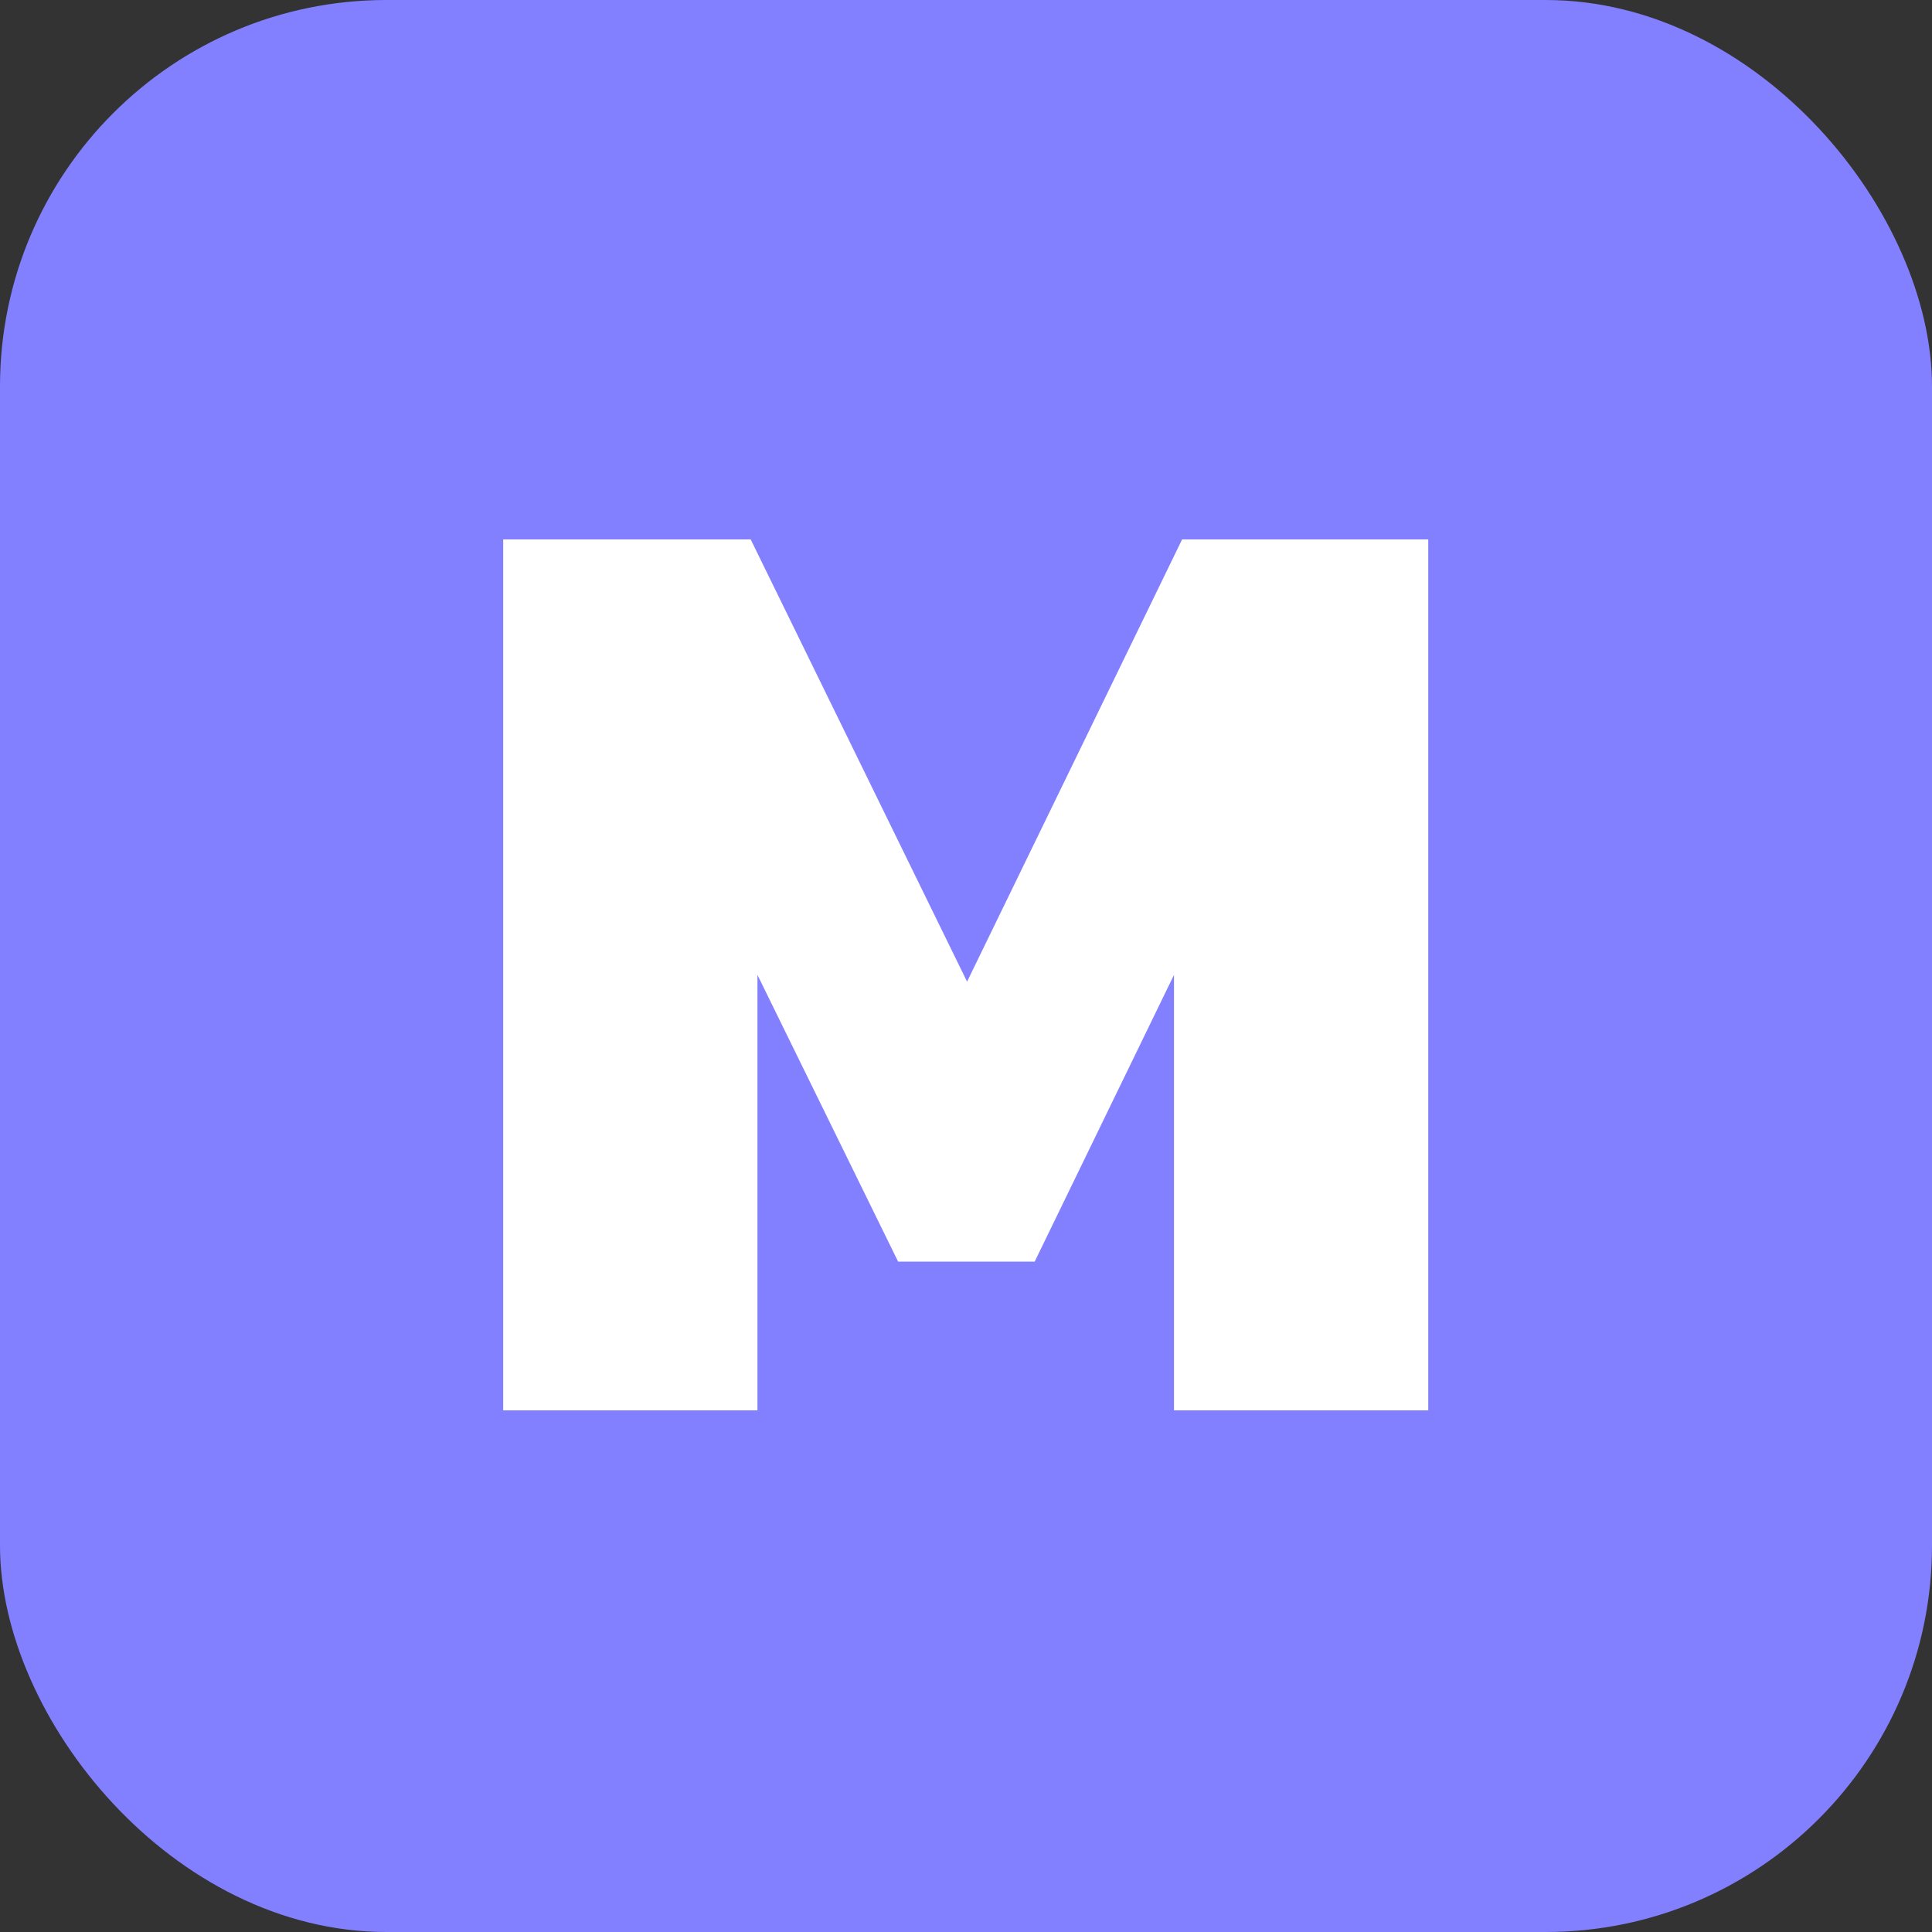
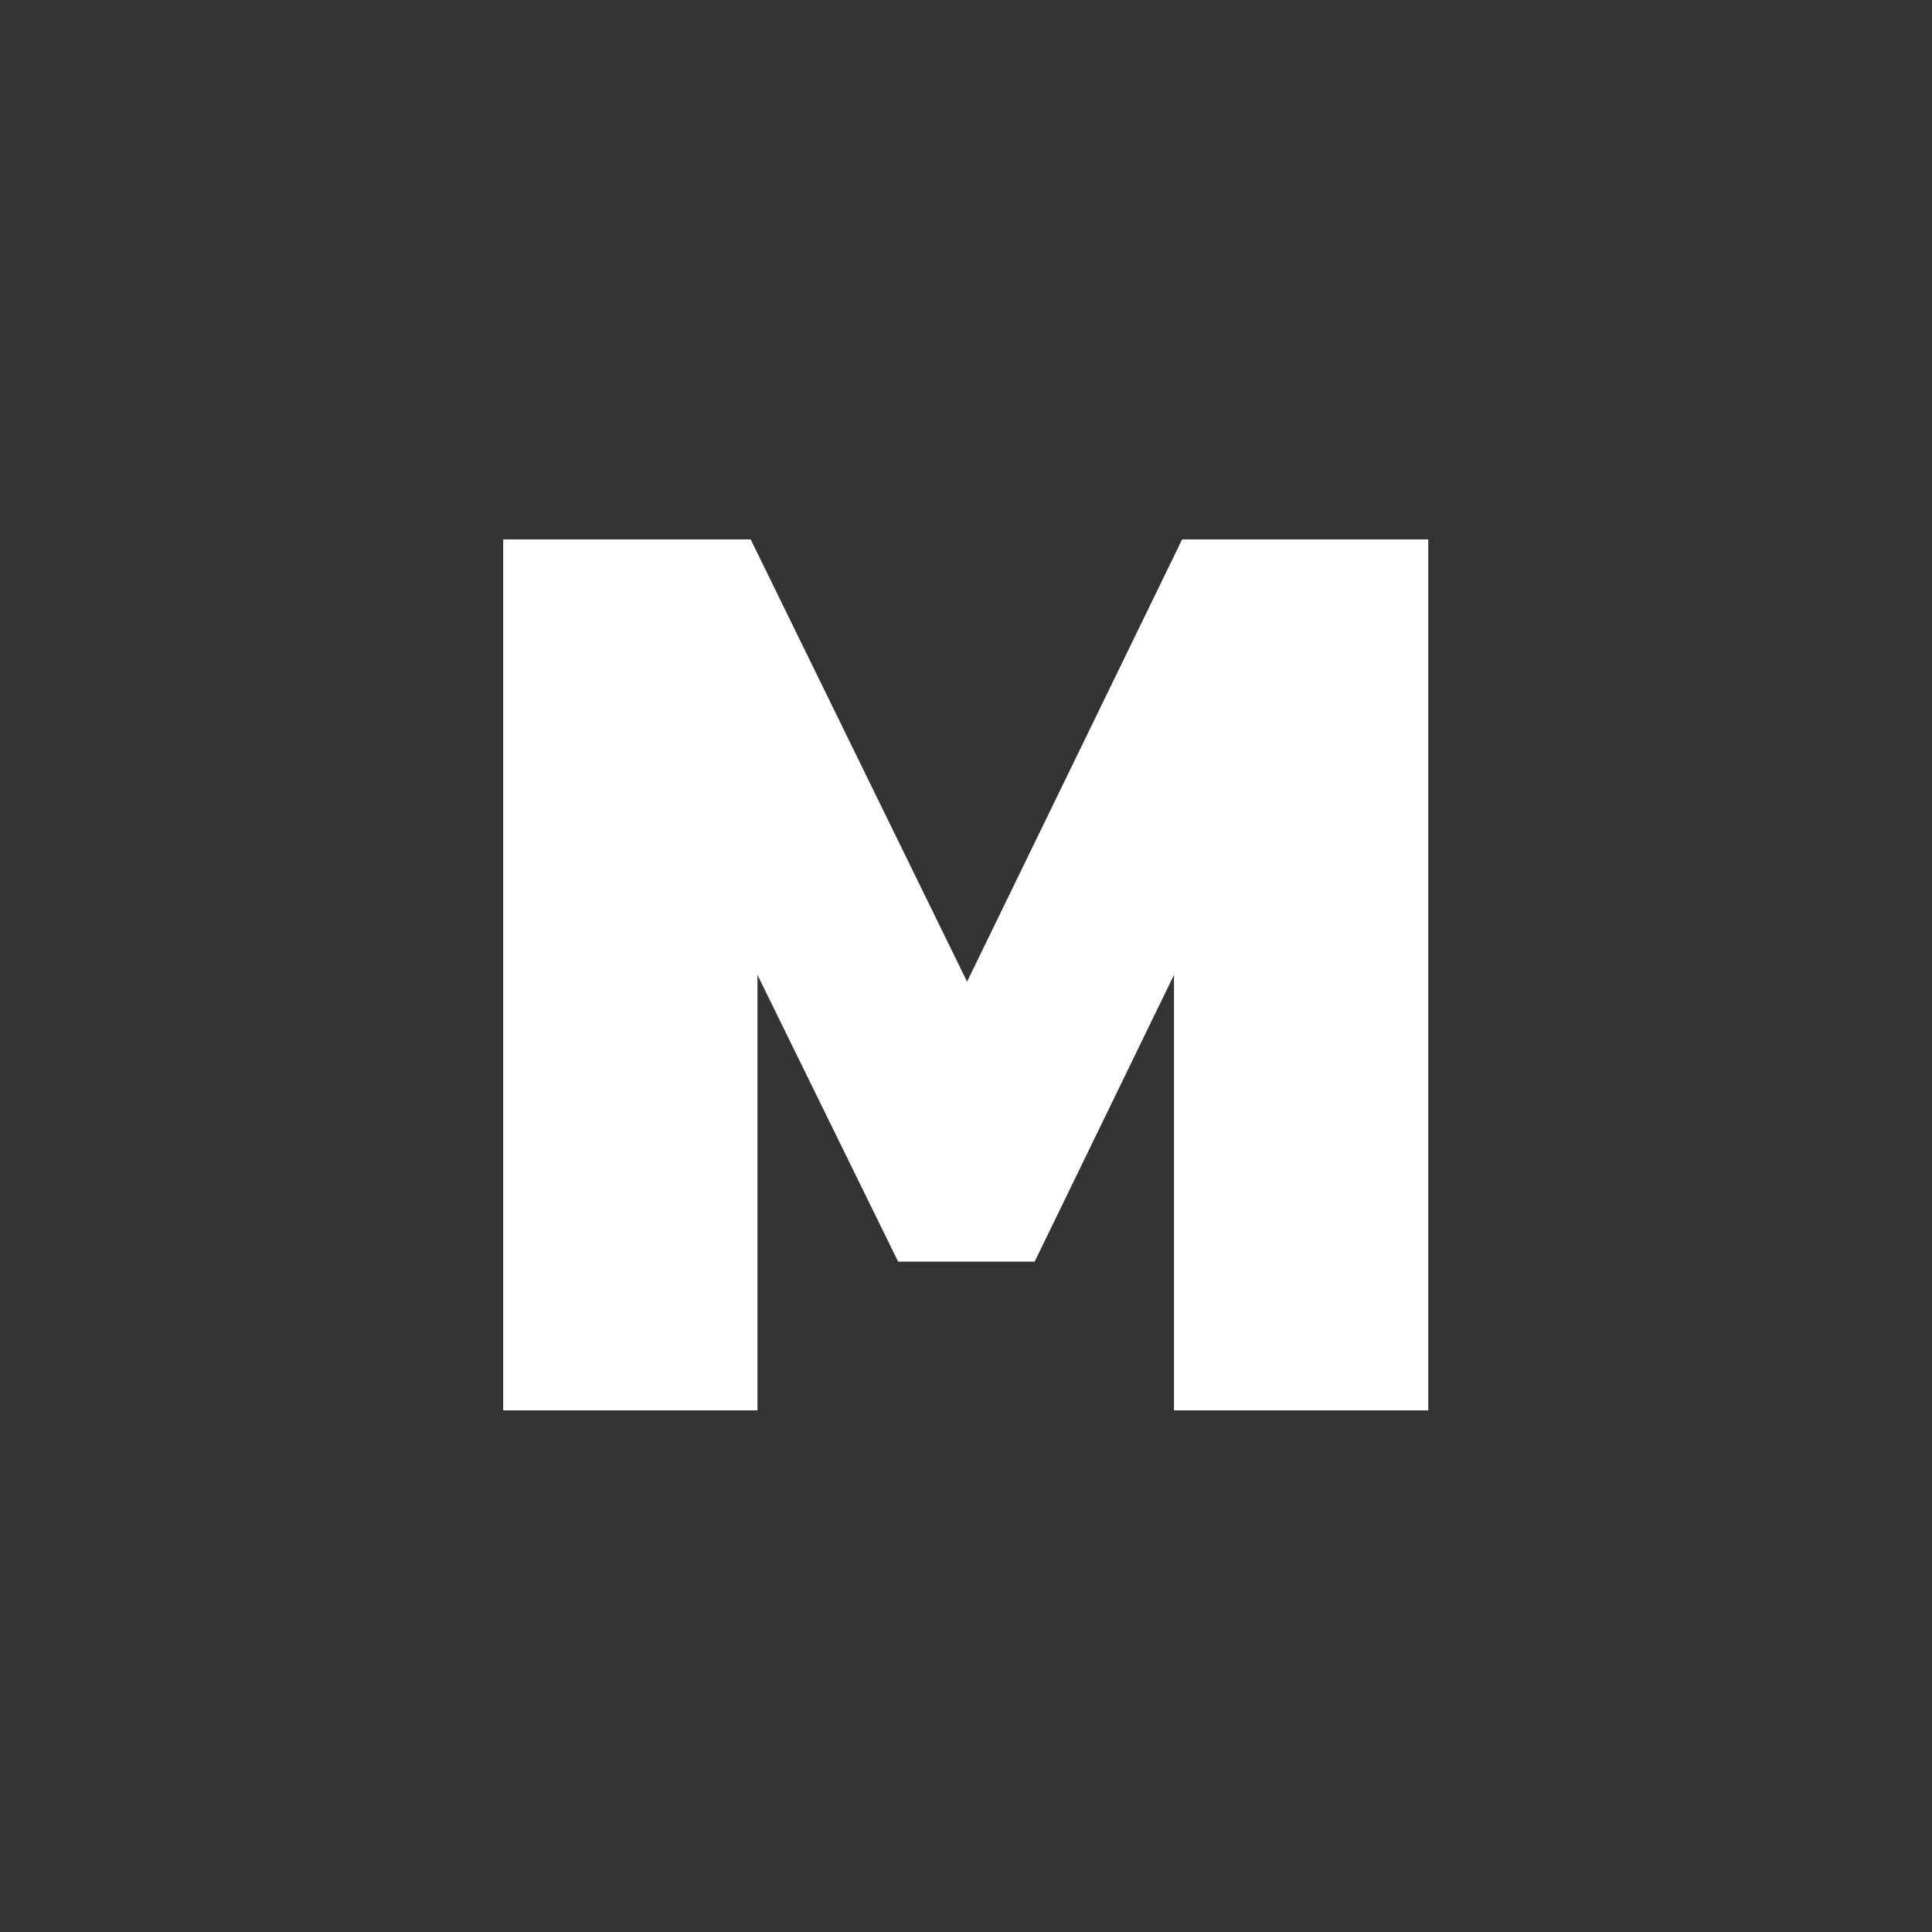
<svg xmlns="http://www.w3.org/2000/svg" width="500" height="500" viewBox="0 0 500 500" fill="none">
  <rect x="0" y="0" width="500" height="500" fill="#333333" stroke="none" />
-   <rect width="500" height="500" rx="100" fill="#8280FF" />
  <path d="M130.228 365V139.6H194.278L250.278 254.05L305.928 139.6H369.628V365H303.828V252.3L267.778 326.5H232.428L196.028 252.3V365H130.228Z" fill="white" />
</svg>